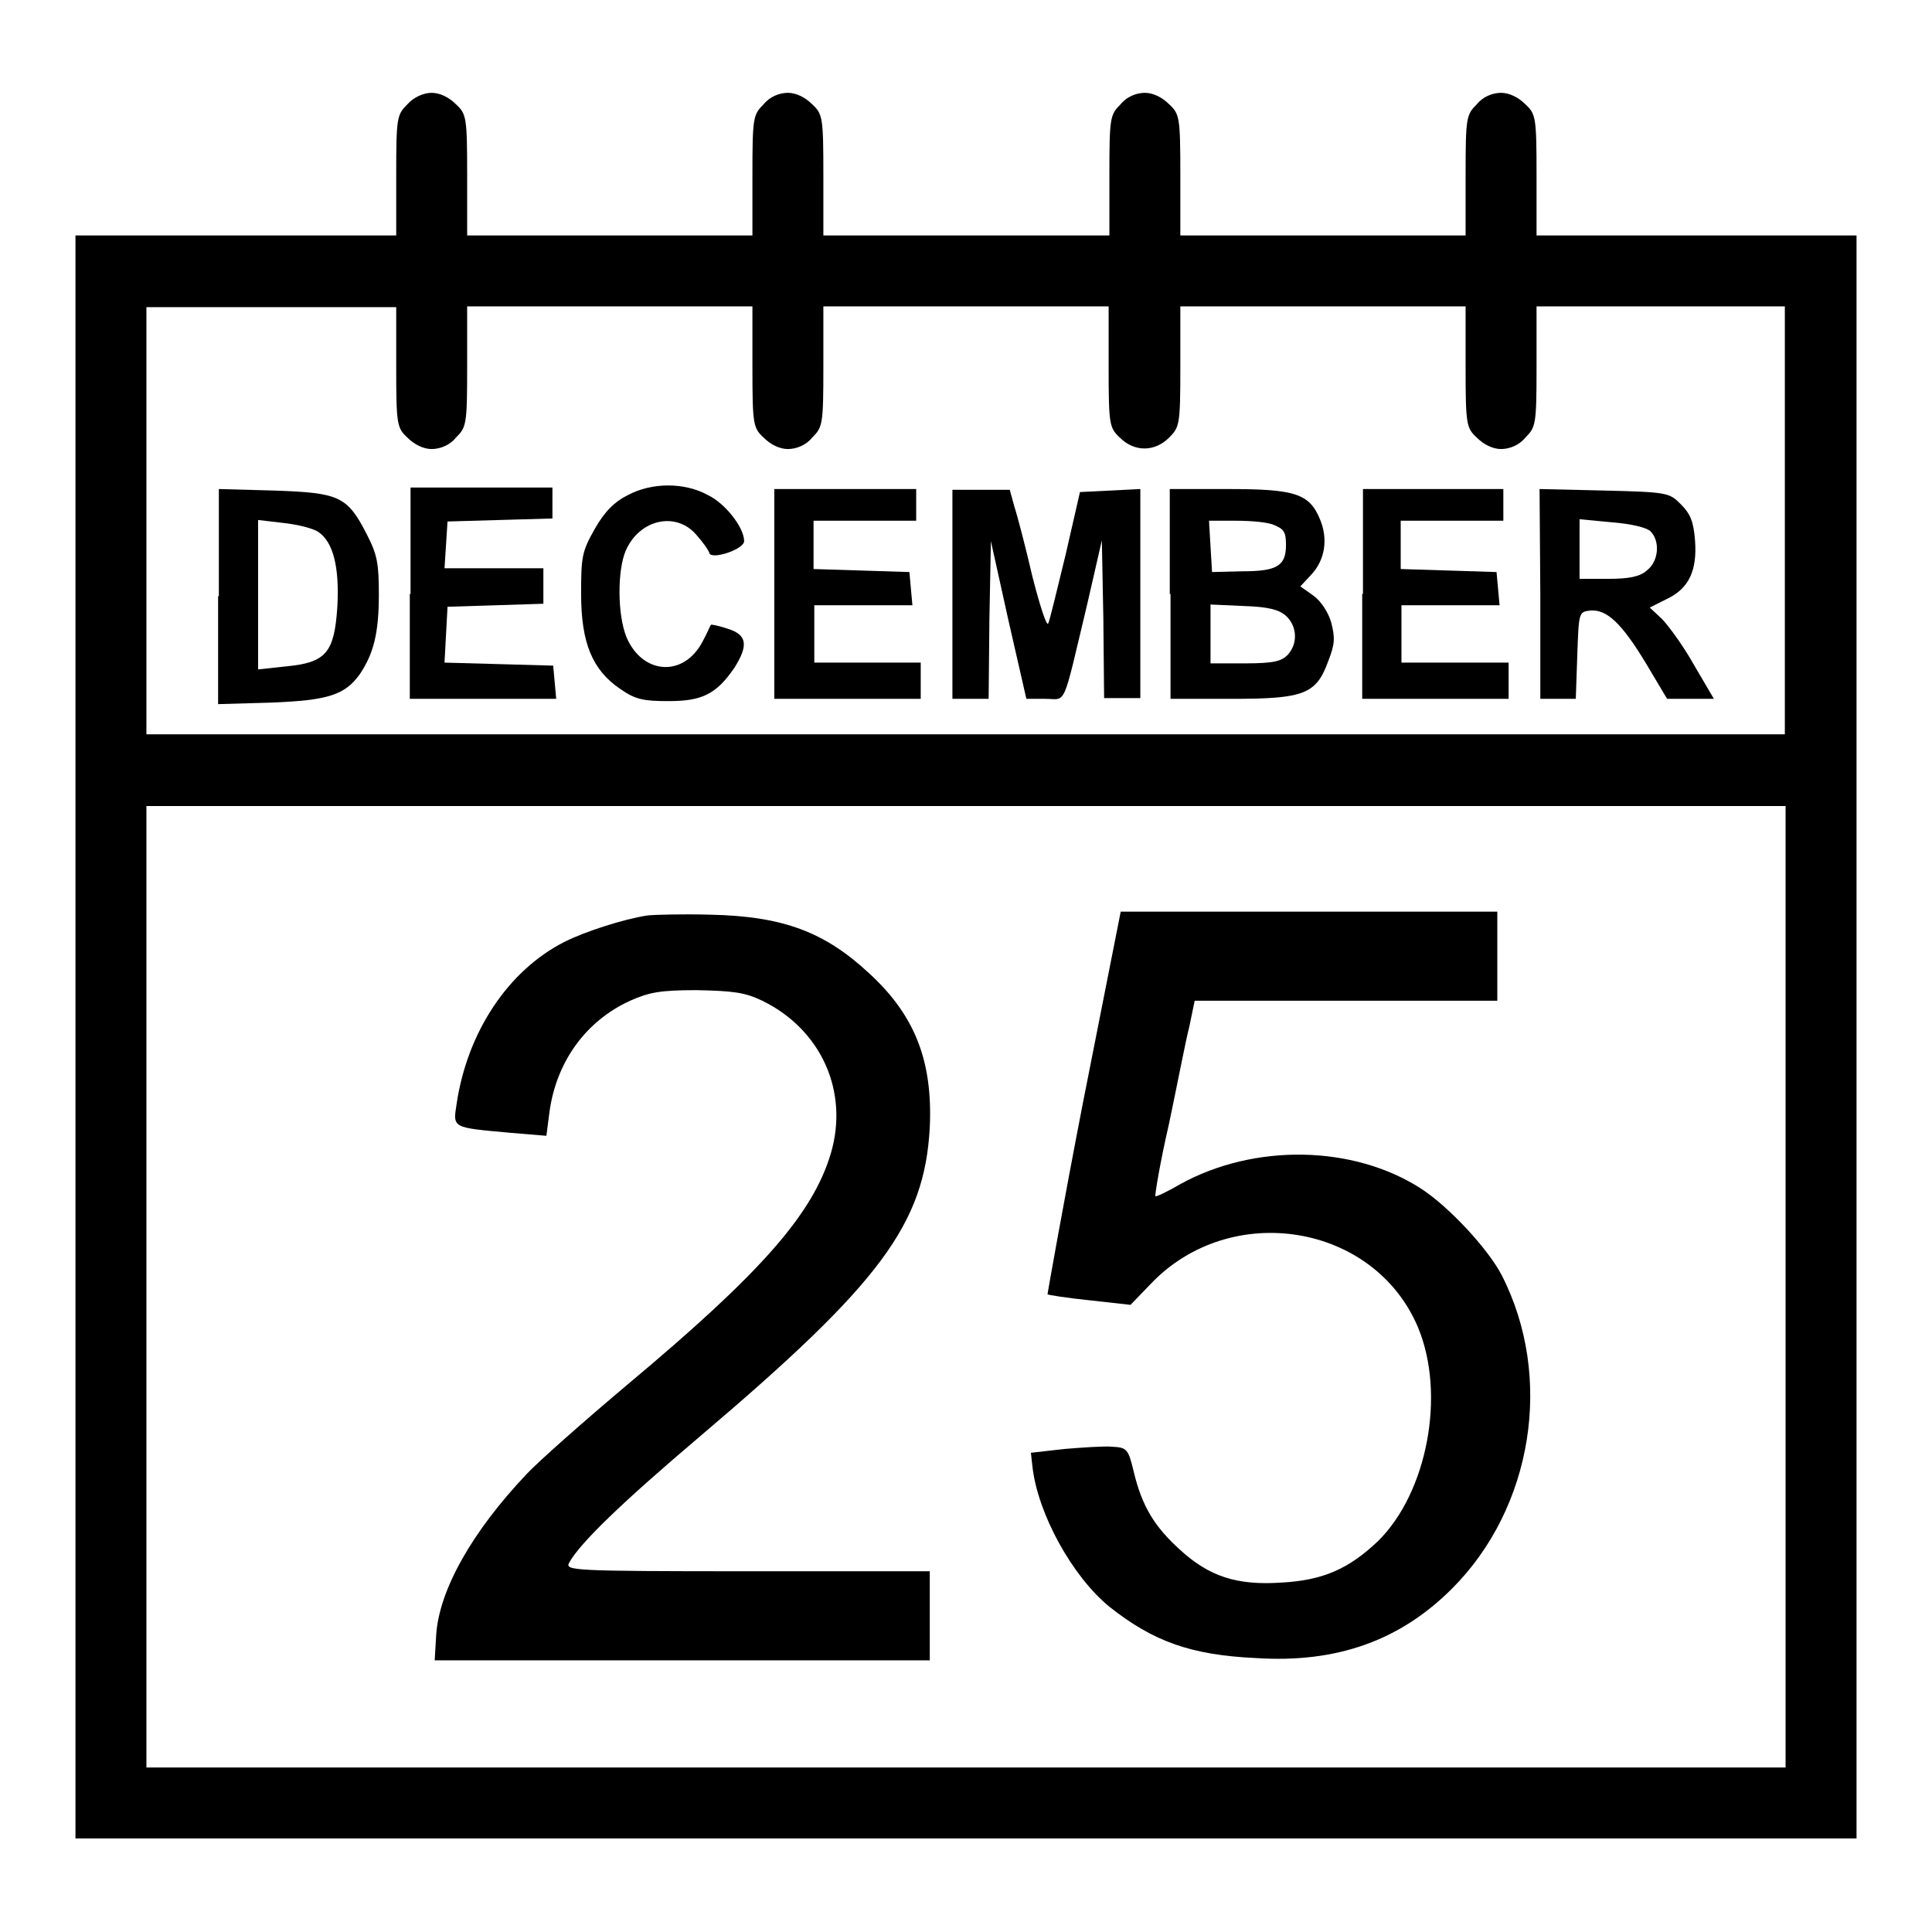
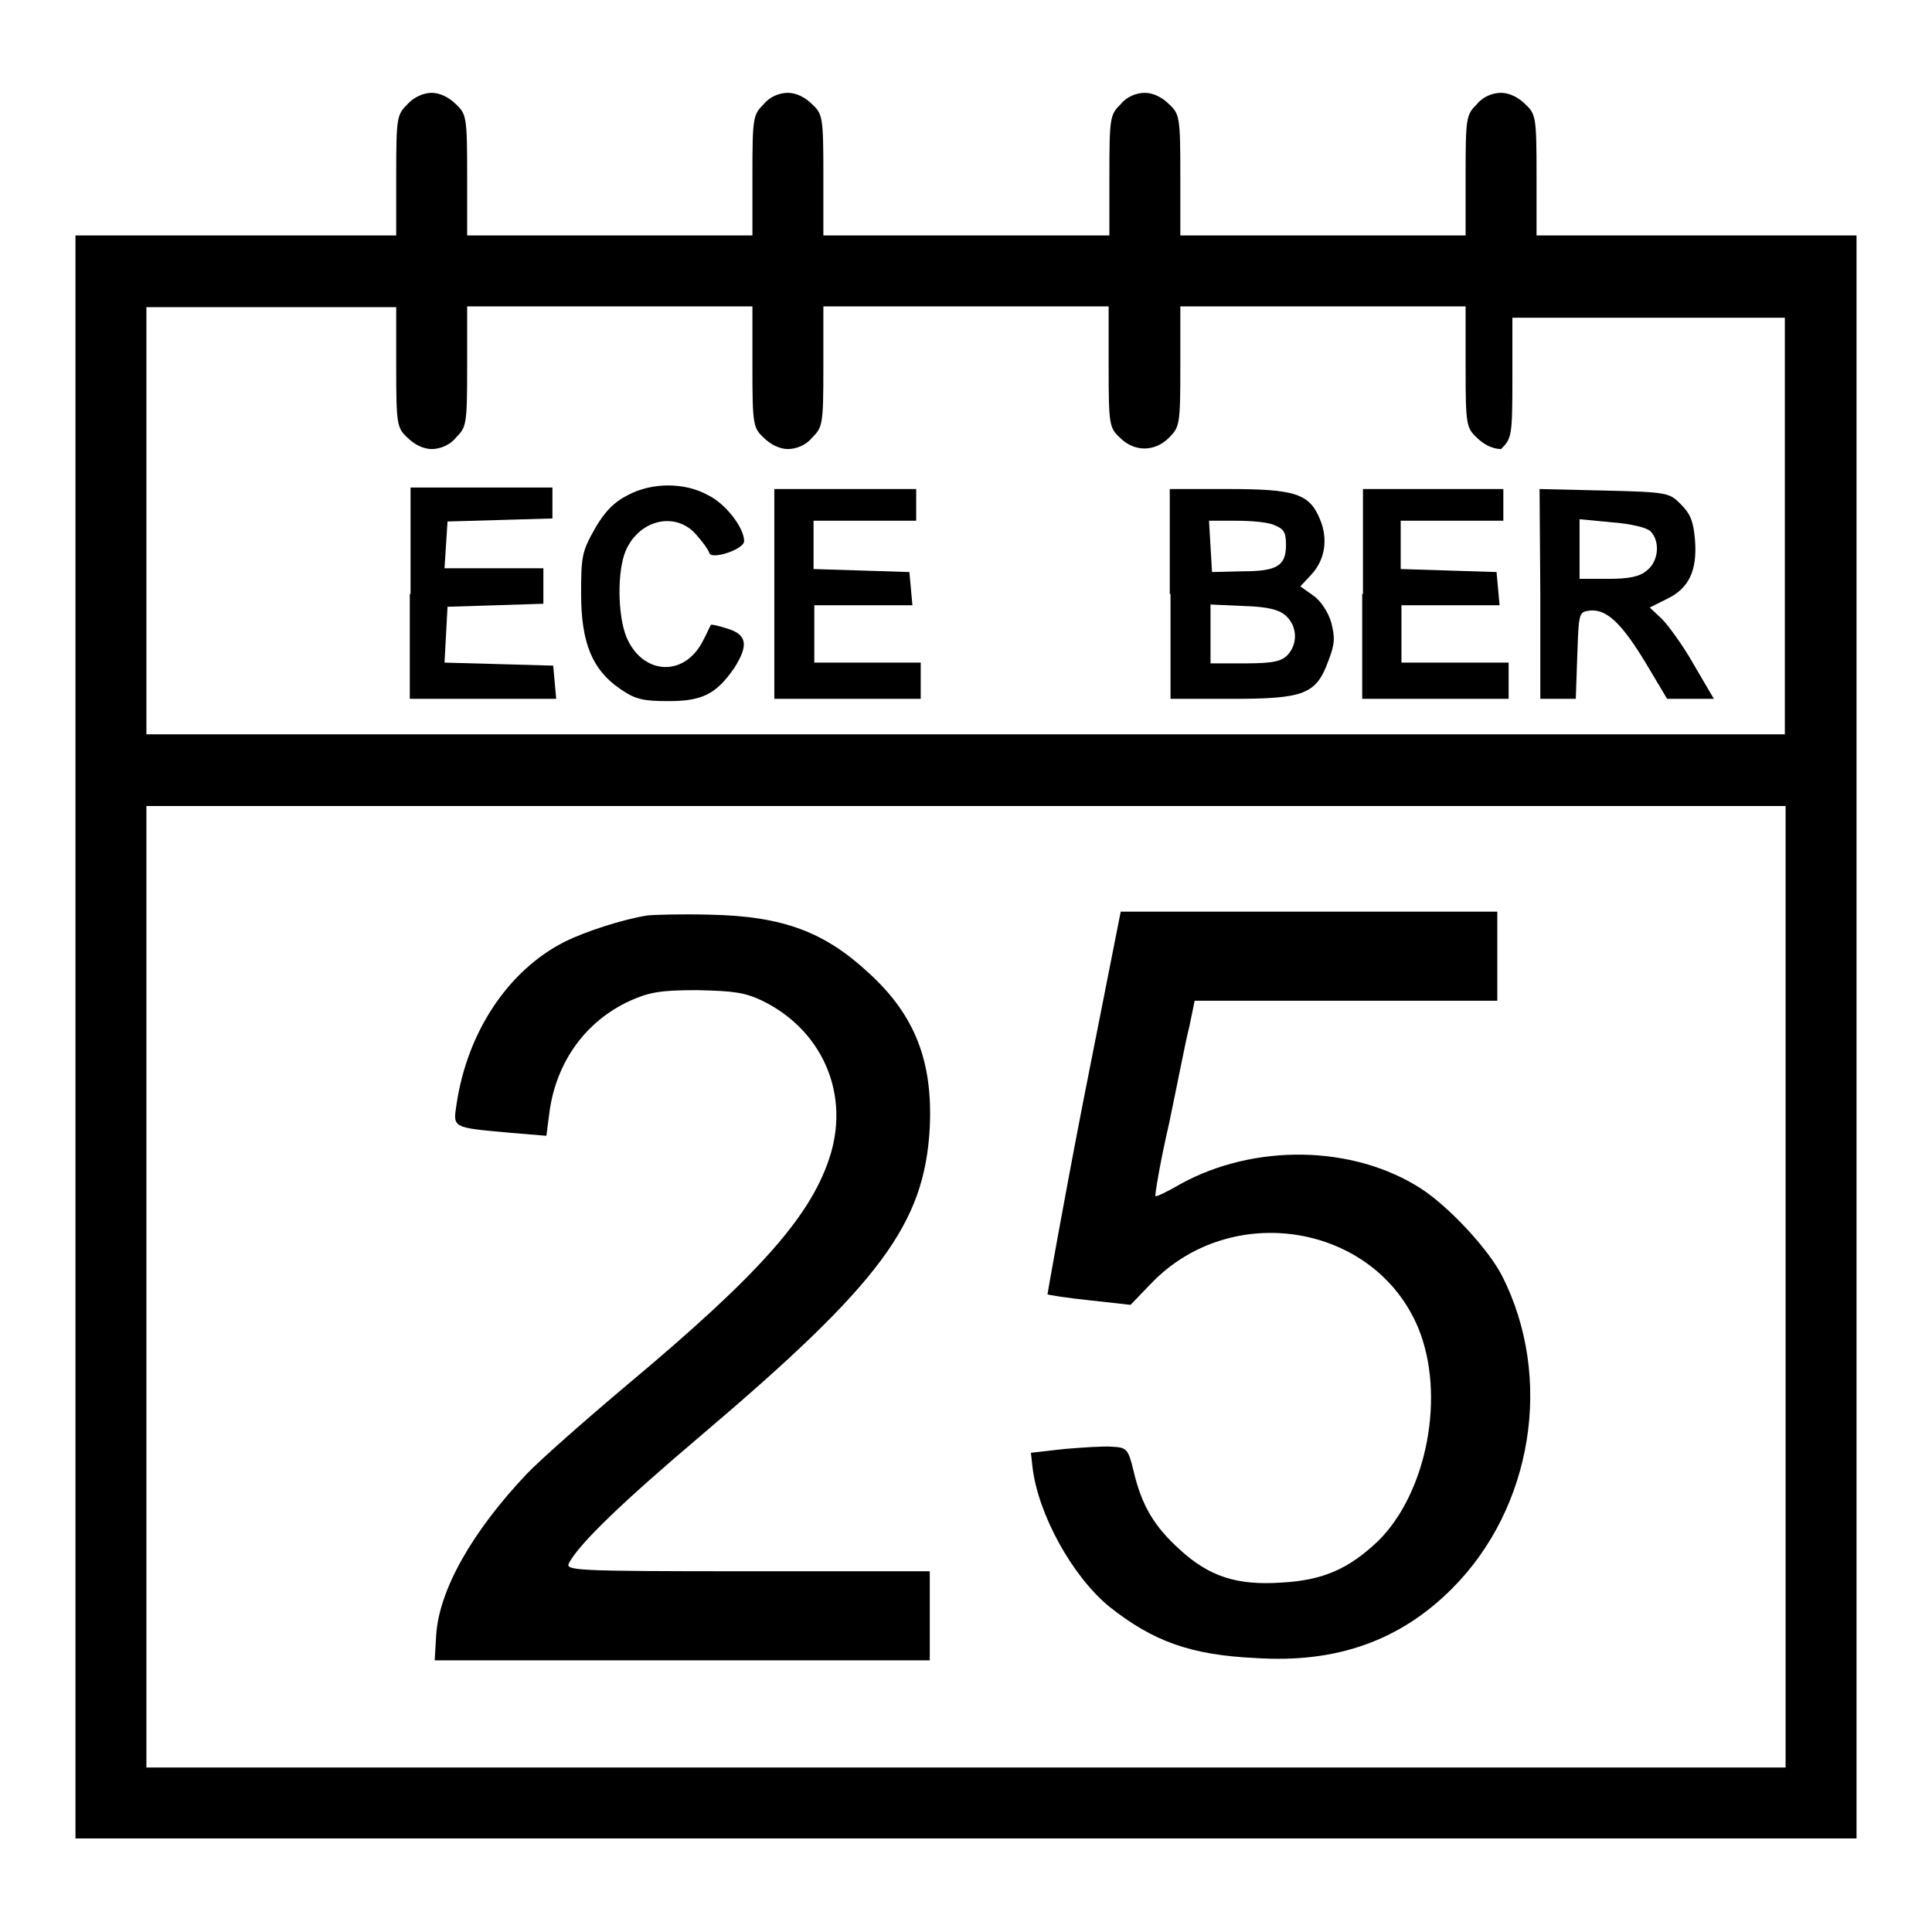
<svg xmlns="http://www.w3.org/2000/svg" version="1.1" x="0px" y="0px" viewBox="0 0 256 256" enable-background="new 0 0 256 256" xml:space="preserve">
  <g>
    <g>
      <g>
-         <path fill="#000000" d="M54,13.8c-1.4,1.4-1.5,1.7-1.5,9.4v8H31.2H10v106.2v106.2h118h118V137.4V31.2h-21.2h-21.2v-8c0-7.7-0.1-8.1-1.5-9.4c-0.9-0.9-2.1-1.5-3.2-1.5s-2.4,0.5-3.2,1.5c-1.4,1.4-1.5,1.7-1.5,9.4v8h-18.9h-18.9v-8c0-7.7-0.1-8.1-1.5-9.4c-0.9-0.9-2.1-1.5-3.2-1.5c-1.1,0-2.4,0.5-3.2,1.5c-1.4,1.4-1.5,1.7-1.5,9.4v8H128h-18.9v-8c0-7.7-0.1-8.1-1.5-9.4c-0.9-0.9-2.1-1.5-3.2-1.5s-2.4,0.5-3.2,1.5c-1.4,1.4-1.5,1.7-1.5,9.4v8H80.8H61.9v-8c0-7.7-0.1-8.1-1.5-9.4c-0.9-0.9-2.1-1.5-3.2-1.5S54.8,12.9,54,13.8z M52.5,48.6c0,7.7,0.1,8.1,1.5,9.4c0.9,0.9,2.1,1.5,3.2,1.5s2.4-0.5,3.2-1.5c1.4-1.4,1.5-1.7,1.5-9.4v-8h18.9h18.9v8c0,7.7,0.1,8.1,1.5,9.4c0.9,0.9,2.1,1.5,3.2,1.5s2.4-0.5,3.2-1.5c1.4-1.4,1.5-1.7,1.5-9.4v-8H128h18.9v8c0,7.7,0.1,8.1,1.5,9.4c1.9,1.9,4.6,1.9,6.5,0c1.4-1.4,1.5-1.7,1.5-9.4v-8h18.9h18.9v8c0,7.7,0.1,8.1,1.5,9.4c0.9,0.9,2.1,1.5,3.2,1.5c1.1,0,2.4-0.5,3.2-1.5c1.4-1.4,1.5-1.7,1.5-9.4v-8H220h16.5V69v28.3H128H19.4V69V40.7H36h16.5V48.6z M236.6,170.5v63.7H128H19.4v-63.7v-63.7H128h108.6V170.5z" />
+         <path fill="#000000" d="M54,13.8c-1.4,1.4-1.5,1.7-1.5,9.4v8H31.2H10v106.2v106.2h118h118V137.4V31.2h-21.2h-21.2v-8c0-7.7-0.1-8.1-1.5-9.4c-0.9-0.9-2.1-1.5-3.2-1.5s-2.4,0.5-3.2,1.5c-1.4,1.4-1.5,1.7-1.5,9.4v8h-18.9h-18.9v-8c0-7.7-0.1-8.1-1.5-9.4c-0.9-0.9-2.1-1.5-3.2-1.5c-1.1,0-2.4,0.5-3.2,1.5c-1.4,1.4-1.5,1.7-1.5,9.4v8H128h-18.9v-8c0-7.7-0.1-8.1-1.5-9.4c-0.9-0.9-2.1-1.5-3.2-1.5s-2.4,0.5-3.2,1.5c-1.4,1.4-1.5,1.7-1.5,9.4v8H80.8H61.9v-8c0-7.7-0.1-8.1-1.5-9.4c-0.9-0.9-2.1-1.5-3.2-1.5S54.8,12.9,54,13.8z M52.5,48.6c0,7.7,0.1,8.1,1.5,9.4c0.9,0.9,2.1,1.5,3.2,1.5s2.4-0.5,3.2-1.5c1.4-1.4,1.5-1.7,1.5-9.4v-8h18.9h18.9v8c0,7.7,0.1,8.1,1.5,9.4c0.9,0.9,2.1,1.5,3.2,1.5s2.4-0.5,3.2-1.5c1.4-1.4,1.5-1.7,1.5-9.4v-8H128h18.9v8c0,7.7,0.1,8.1,1.5,9.4c1.9,1.9,4.6,1.9,6.5,0c1.4-1.4,1.5-1.7,1.5-9.4v-8h18.9h18.9v8c0,7.7,0.1,8.1,1.5,9.4c0.9,0.9,2.1,1.5,3.2,1.5c1.4-1.4,1.5-1.7,1.5-9.4v-8H220h16.5V69v28.3H128H19.4V69V40.7H36h16.5V48.6z M236.6,170.5v63.7H128H19.4v-63.7v-63.7H128h108.6V170.5z" />
        <path fill="#000000" d="M83.2,65.6c-1.8,0.9-3.1,2.2-4.4,4.5c-1.7,3-1.8,3.7-1.8,8.6c0,6.5,1.5,10.1,5.2,12.6c2,1.4,3.1,1.6,6.4,1.6c4.4,0,6.3-0.9,8.7-4.4c1.9-3,1.7-4.4-0.9-5.2c-1.2-0.4-2.2-0.6-2.2-0.5c-0.1,0.1-0.5,1.1-1.1,2.2c-2.5,4.8-8,4.4-10.1-0.6c-1.2-3-1.2-8.8-0.1-11.4c1.8-4.2,6.7-5.3,9.4-2.1c0.8,0.9,1.6,2,1.7,2.4c0.3,0.9,4.6-0.5,4.6-1.6c0-1.8-2.5-5-4.8-6.1C90.7,63.9,86.4,63.9,83.2,65.6z" />
-         <path fill="#000000" d="M28.9,79v14.3l7-0.2c7.6-0.3,9.8-1,11.8-3.8c1.8-2.7,2.5-5.4,2.5-10.5c0-4.1-0.2-5.3-1.6-8c-2.6-5.1-3.7-5.5-12.3-5.8l-7.3-0.2V79L28.9,79z M42.2,70.5c1.9,1.3,2.8,4.5,2.5,9.9c-0.4,6.1-1.5,7.4-6.8,7.9l-3.7,0.4v-9.9v-9.9l3.4,0.4C39.4,69.5,41.5,70,42.2,70.5z" />
        <path fill="#000000" d="M54.3,78.7v13.9H64h9.7l-0.2-2.2l-0.2-2.2L66.2,88l-7.3-0.2l0.2-3.7l0.2-3.7l6.4-0.2l6.3-0.2v-2.3v-2.4h-6.6h-6.5l0.2-3.1l0.2-3.1l7-0.2l6.9-0.2v-2v-2.1h-9.4h-9.4V78.7z" />
        <path fill="#000000" d="M102.6,78.7v13.9h9.7h9.7v-2.4v-2.4H115h-7.1V84v-3.8h6.5h6.5l-0.2-2.2l-0.2-2.2l-6.3-0.2l-6.4-0.2v-3.2V69h6.8h6.8v-2.1v-2.1h-9.4h-9.4L102.6,78.7L102.6,78.7z" />
-         <path fill="#000000" d="M126.2,78.7v13.9h2.4h2.4l0.1-10.5l0.2-10.4l2.3,10.4l2.4,10.5h2.5c2.9,0,2.2,1.5,5.6-12.7l1.9-8.3l0.2,10.4l0.1,10.5h2.4h2.4V78.7V64.8l-4,0.2l-4,0.2l-1.9,8.3c-1.1,4.5-2.1,8.7-2.3,9.1c-0.2,0.5-1.1-2.3-2.1-6.2c-0.9-3.9-2-8.1-2.4-9.3l-0.6-2.2h-3.8h-3.8L126.2,78.7L126.2,78.7z" />
        <path fill="#000000" d="M155.1,78.7v13.9h8.1c9.6,0,11.2-0.6,12.8-5c0.9-2.3,0.9-3.1,0.4-5.1c-0.4-1.4-1.4-2.9-2.4-3.6l-1.7-1.2l1.4-1.5c1.9-2,2.3-4.8,1.2-7.4c-1.4-3.4-3.3-4-12.2-4h-7.7V78.7z M168.9,69.6c1.2,0.5,1.5,0.9,1.5,2.6c0,2.8-1.2,3.5-5.8,3.5l-4,0.1l-0.2-3.4l-0.2-3.4h3.5C165.9,69,168.1,69.2,168.9,69.6z M170.4,81.6c1.5,1.4,1.6,3.7,0.2,5.2c-0.8,0.8-1.8,1.1-5.6,1.1h-4.6V84v-3.9l4.4,0.2C168.1,80.4,169.5,80.8,170.4,81.6z" />
        <path fill="#000000" d="M180.5,78.7v13.9h9.7h9.7v-2.4v-2.4h-7.1h-7.1V84v-3.8h6.5h6.5l-0.2-2.2l-0.2-2.2l-6.3-0.2l-6.4-0.2v-3.2V69h6.8h6.8v-2.1v-2.1H190h-9.4V78.7z" />
        <path fill="#000000" d="M204.1,78.7v13.9h2.4h2.3l0.2-5.8c0.2-5.7,0.2-5.7,1.7-5.9c2.2-0.2,4.2,1.7,7.4,7l2.8,4.7h3.1h3.1l-2.7-4.6c-1.4-2.5-3.4-5.2-4.2-6l-1.6-1.5l2.2-1.1c3-1.4,4.1-3.8,3.8-7.8c-0.2-2.5-0.6-3.5-1.9-4.8c-1.5-1.5-1.7-1.6-10.1-1.8l-8.6-0.2L204.1,78.7L204.1,78.7z M218.7,70.4c1.3,1.3,1.1,4-0.5,5.2c-0.9,0.8-2.3,1.1-5.1,1.1h-3.8v-3.9v-4l4.2,0.4C216.1,69.4,218.2,69.9,218.7,70.4z" />
        <path fill="#000000" d="M85.8,121.3c-3.2,0.5-8.2,2.1-11,3.5c-7.5,3.8-12.9,12-14.3,21.5c-0.5,3.2-0.6,3.1,7.1,3.8l4.8,0.4l0.4-3.1c0.9-6.7,4.8-12.1,10.7-14.8c2.5-1.1,3.9-1.4,8.8-1.4c4.9,0.1,6.4,0.3,8.7,1.4c7.8,3.8,11.5,12,9.1,20.2c-2.4,8.1-9.3,15.9-27,30.7c-5.7,4.8-11.7,10.1-13.3,11.8c-7.3,7.7-11.6,15.4-12,21.3l-0.2,3.4h32.8h32.8v-5.9v-5.9H99.1c-23.3,0-24.2-0.1-23.7-1.1c1.4-2.6,7-8,17.5-16.9c23.8-20.2,29.6-28,30.3-40.8c0.4-8.7-1.9-14.8-8-20.4c-5.9-5.5-11.4-7.6-21.1-7.8C90.5,121.1,86.8,121.2,85.8,121.3z" />
        <path fill="#000000" d="M143.5,146.1c-2.7,13.9-4.7,25.3-4.7,25.4c0.1,0.1,2.7,0.5,5.6,0.8l5.4,0.6l2.7-2.8c10.6-11.1,29.6-8,35.4,5.8c3.7,8.9,1.2,21.9-5.3,28.3c-3.9,3.7-7.3,5.2-12.8,5.5c-5.9,0.4-9.6-0.8-13.5-4.4c-3.3-3-5-5.7-6.1-10.4c-0.7-2.9-0.9-3.1-2.8-3.2c-1.1-0.1-4,0.1-6.4,0.3l-4.4,0.5l0.2,1.8c0.7,6.3,5.3,14.6,10.2,18.6c5.8,4.6,10.8,6.4,19.4,6.8c10.7,0.7,19.1-2.3,26-9.2c10.7-10.7,13.5-28,6.6-41.5c-1.8-3.5-7-9.1-10.7-11.5c-9-5.8-22.1-6-31.9-0.6c-1.7,1-3.2,1.7-3.3,1.6c-0.1-0.1,0.6-4.4,1.8-9.6c1.1-5.2,2.2-11,2.7-12.9l0.7-3.4h20.1h20v-5.9v-5.9h-24.9h-25L143.5,146.1z" />
      </g>
    </g>
  </g>
</svg>